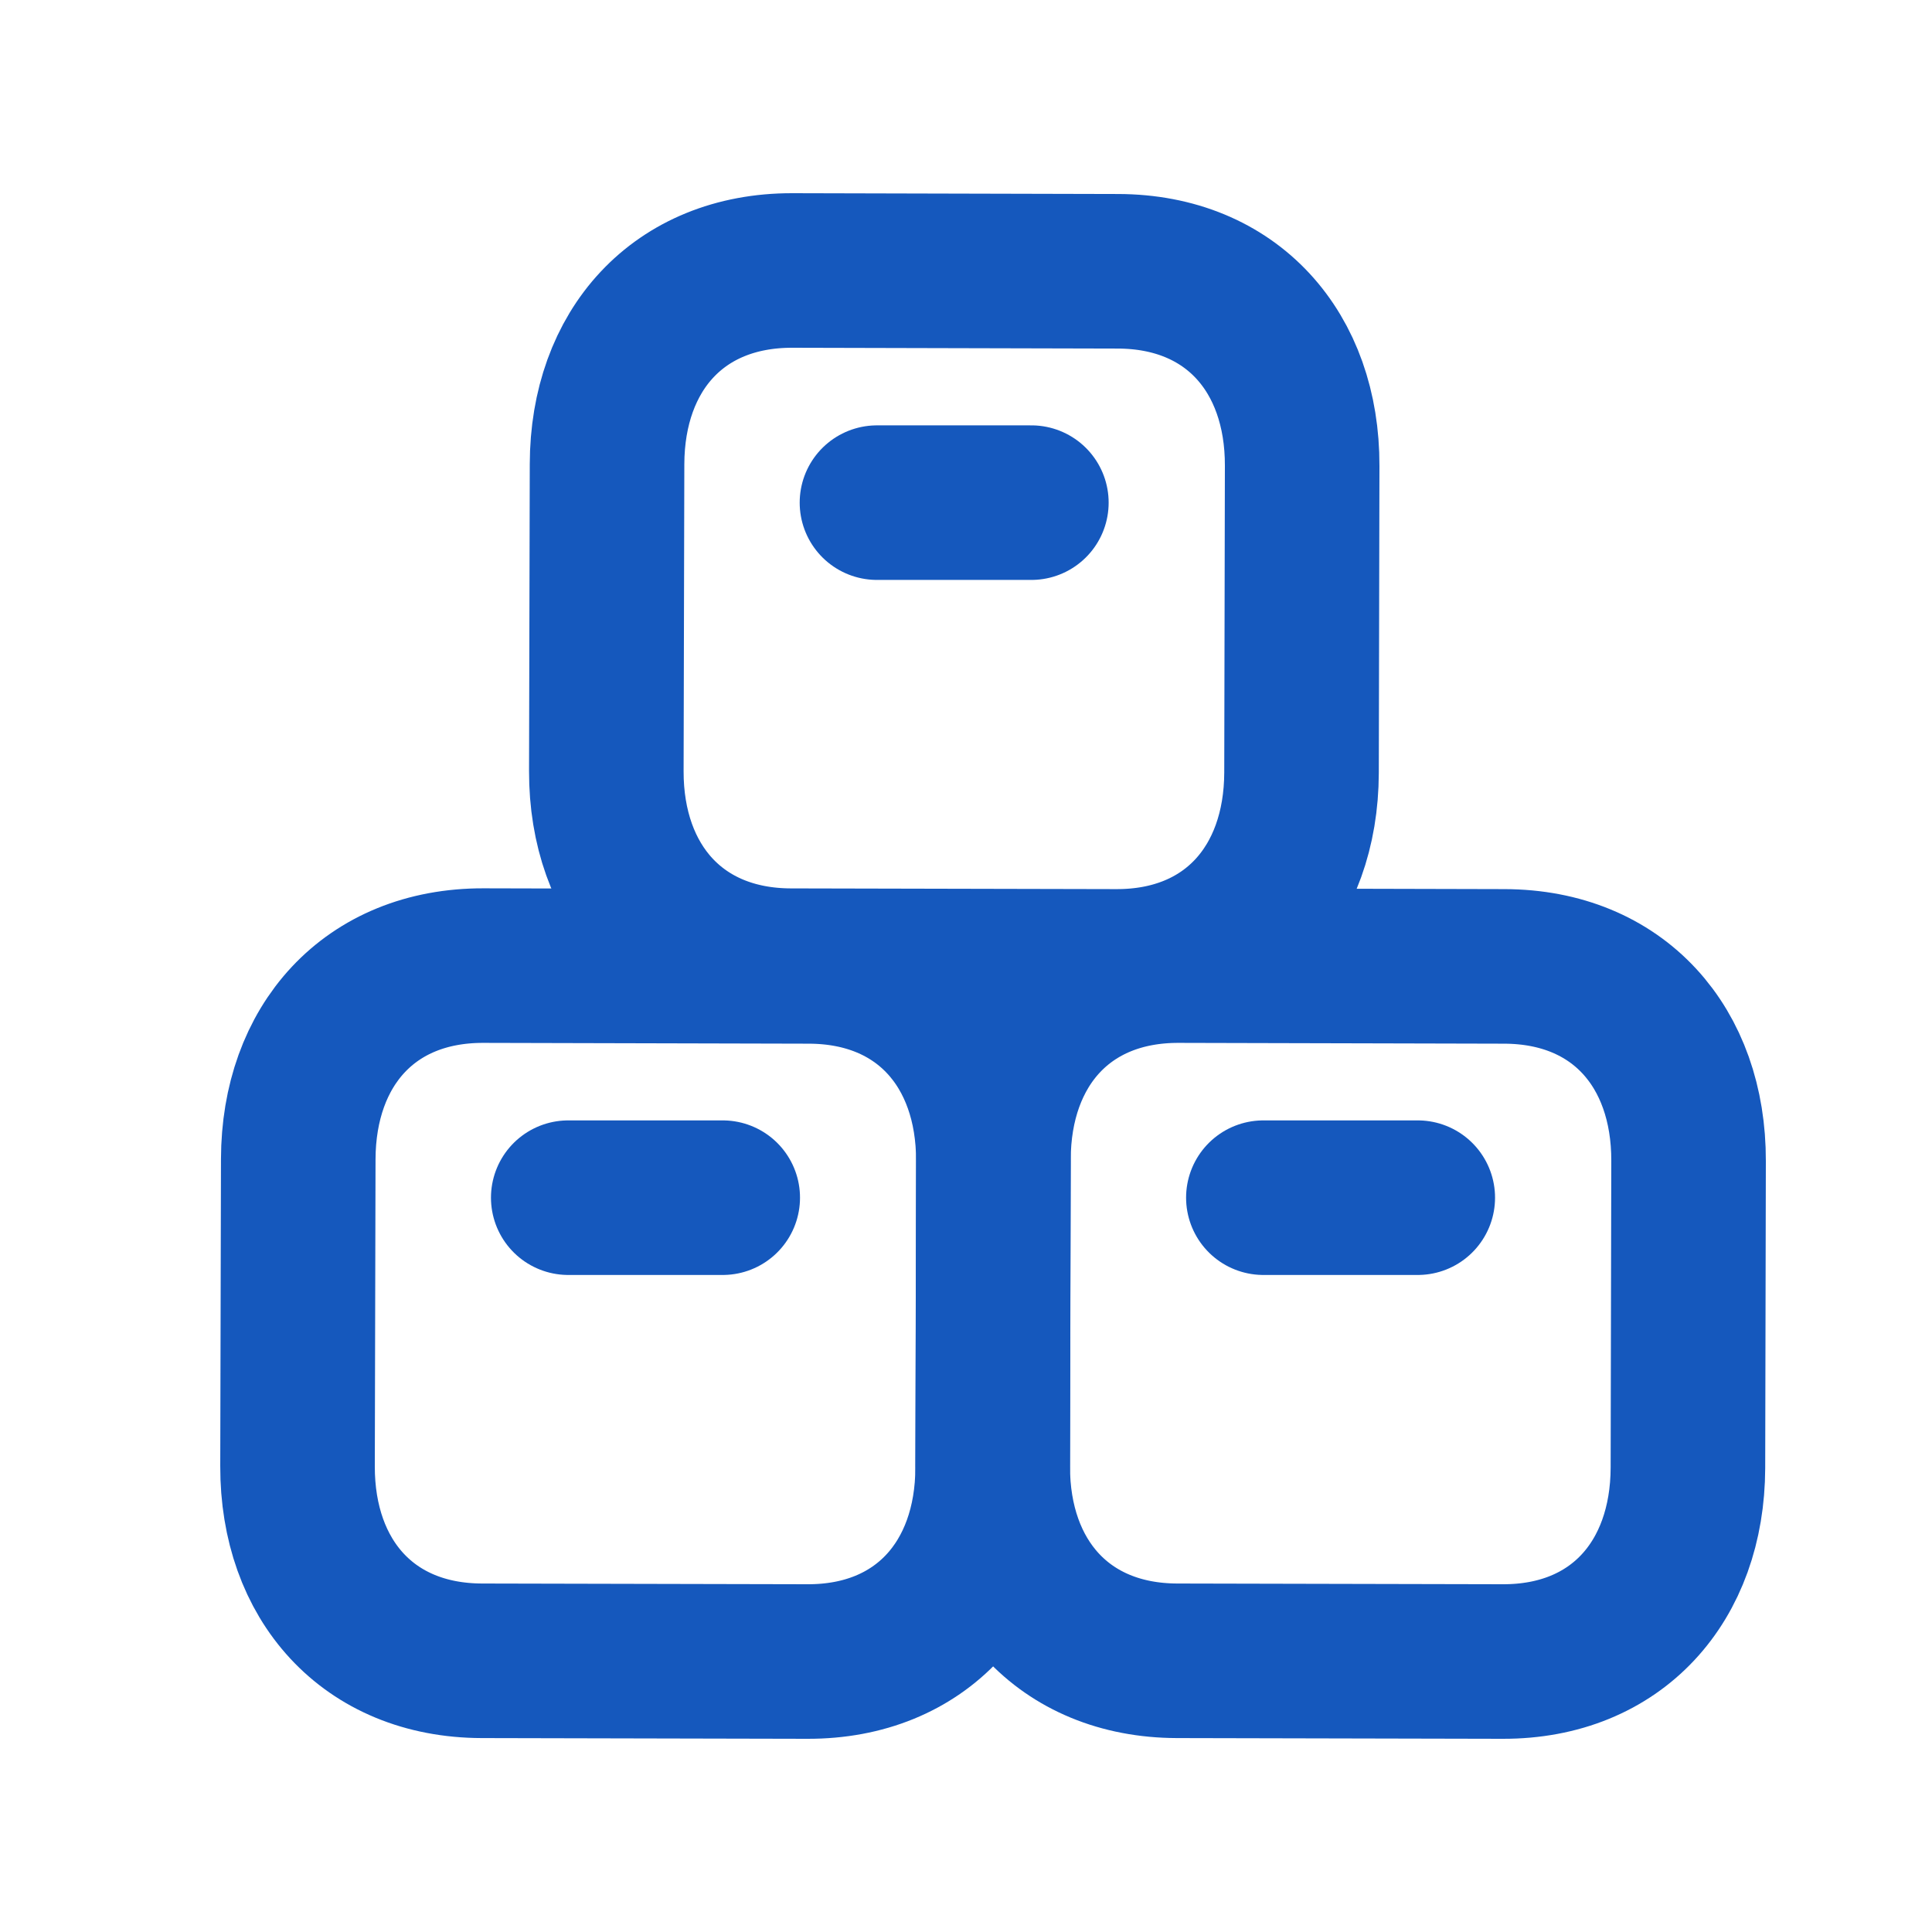
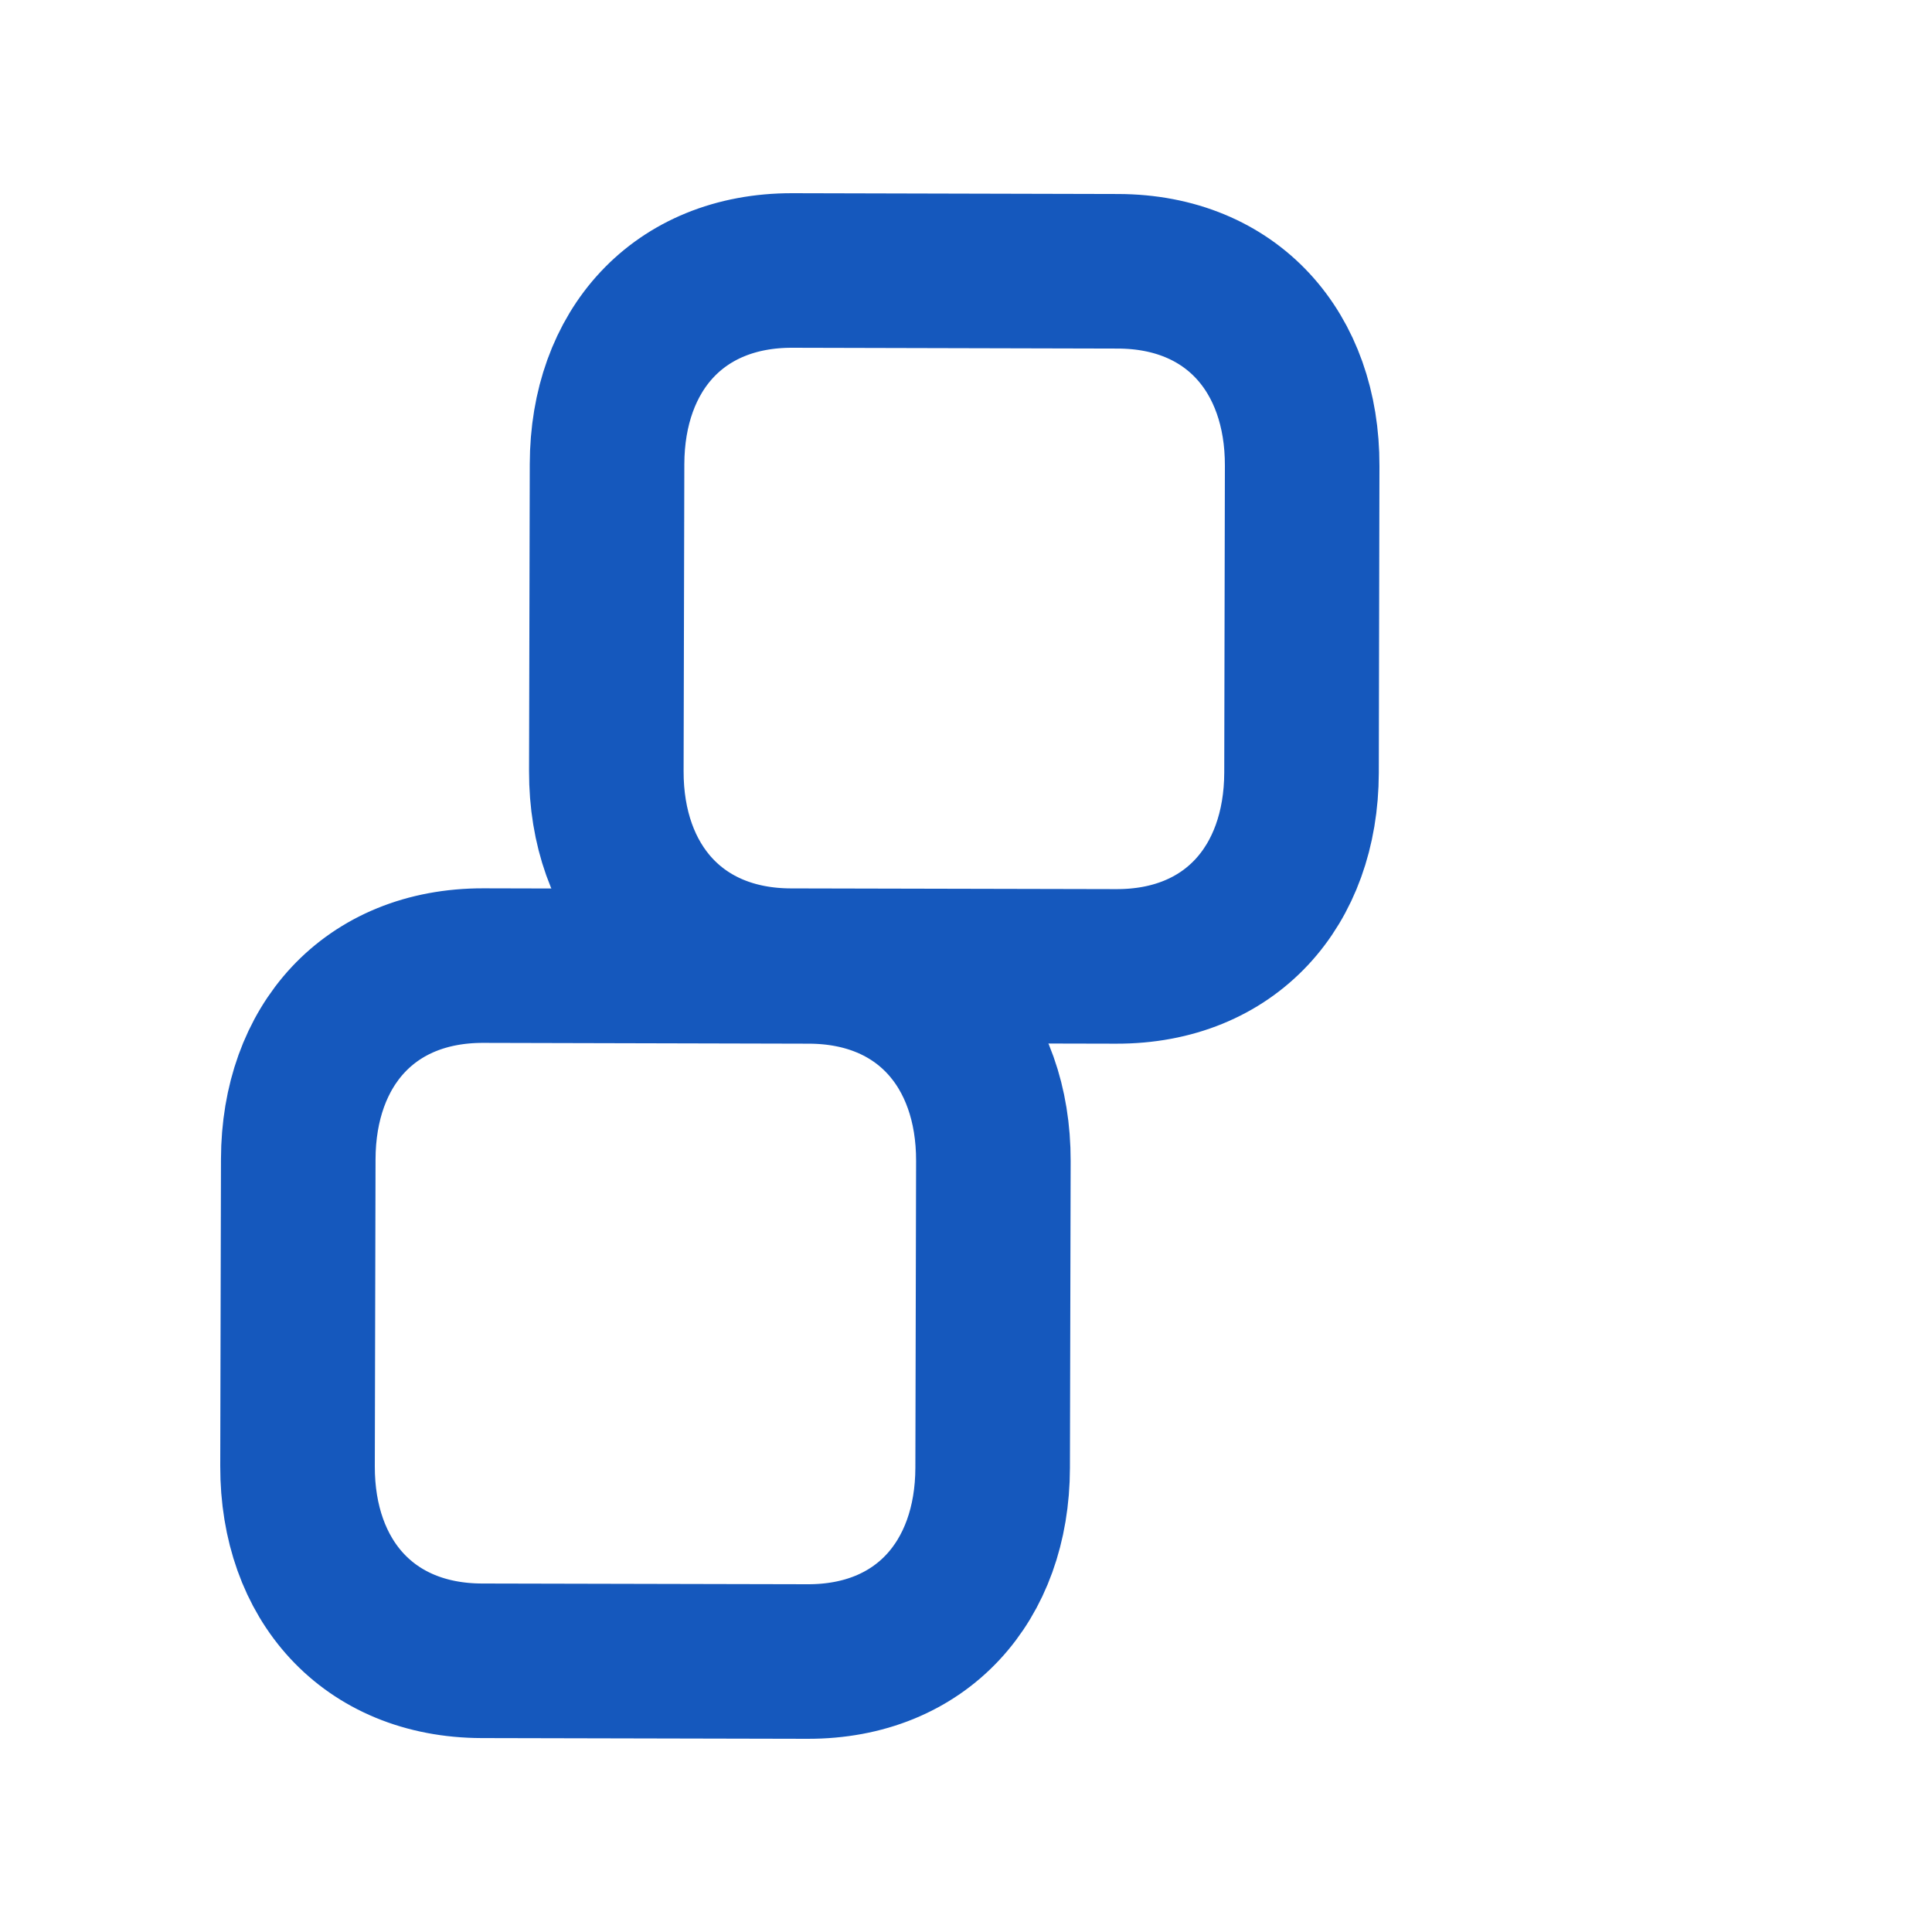
<svg xmlns="http://www.w3.org/2000/svg" width="24" height="24" viewBox="0 0 24 24" fill="none">
-   <path d="M14.621 20.631L18.667 20.64C20.081 20.644 20.964 19.647 20.968 18.234L20.976 14.422C20.98 13.008 20.102 12.008 18.687 12.005L14.641 11.995C13.227 11.992 12.344 12.988 12.341 14.401L12.332 18.214C12.329 19.627 13.211 20.627 14.621 20.631Z" stroke="#1558BD" stroke-width="1.92" stroke-linecap="round" stroke-linejoin="round" />
-   <path d="M15.694 14.878H17.612" stroke="#1558BD" stroke-width="1.92" stroke-linecap="round" stroke-linejoin="round" />
-   <path d="M5.985 20.631L10.031 20.64C11.445 20.644 12.328 19.647 12.331 18.234L12.34 14.422C12.343 13.008 11.466 12.008 10.05 12.005L6.004 11.995C4.59 11.992 3.708 12.988 3.705 14.401L3.696 18.214C3.693 19.627 4.574 20.627 5.985 20.631Z" stroke="#1558BD" stroke-width="1.92" stroke-linecap="round" stroke-linejoin="round" />
-   <path d="M7.059 14.878H8.978" stroke="#1558BD" stroke-width="1.92" stroke-linecap="round" stroke-linejoin="round" />
+   <path d="M5.985 20.631L10.031 20.64C11.445 20.644 12.328 19.647 12.331 18.234L12.34 14.422C12.343 13.008 11.466 12.008 10.05 12.005L6.004 11.995C4.59 11.992 3.708 12.988 3.705 14.401L3.696 18.214C3.693 19.627 4.574 20.627 5.985 20.631" stroke="#1558BD" stroke-width="1.92" stroke-linecap="round" stroke-linejoin="round" />
  <path d="M9.821 11.996L13.867 12.005C15.281 12.008 16.164 11.013 16.168 9.599L16.176 5.787C16.18 4.374 15.302 3.373 13.887 3.37L9.841 3.36C8.427 3.358 7.544 4.353 7.541 5.766L7.532 9.579C7.529 10.992 8.411 11.992 9.821 11.996Z" stroke="#1558BD" stroke-width="1.92" stroke-linecap="round" stroke-linejoin="round" />
-   <path d="M10.894 6.244H12.812" stroke="#1558BD" stroke-width="1.92" stroke-linecap="round" stroke-linejoin="round" />
</svg>